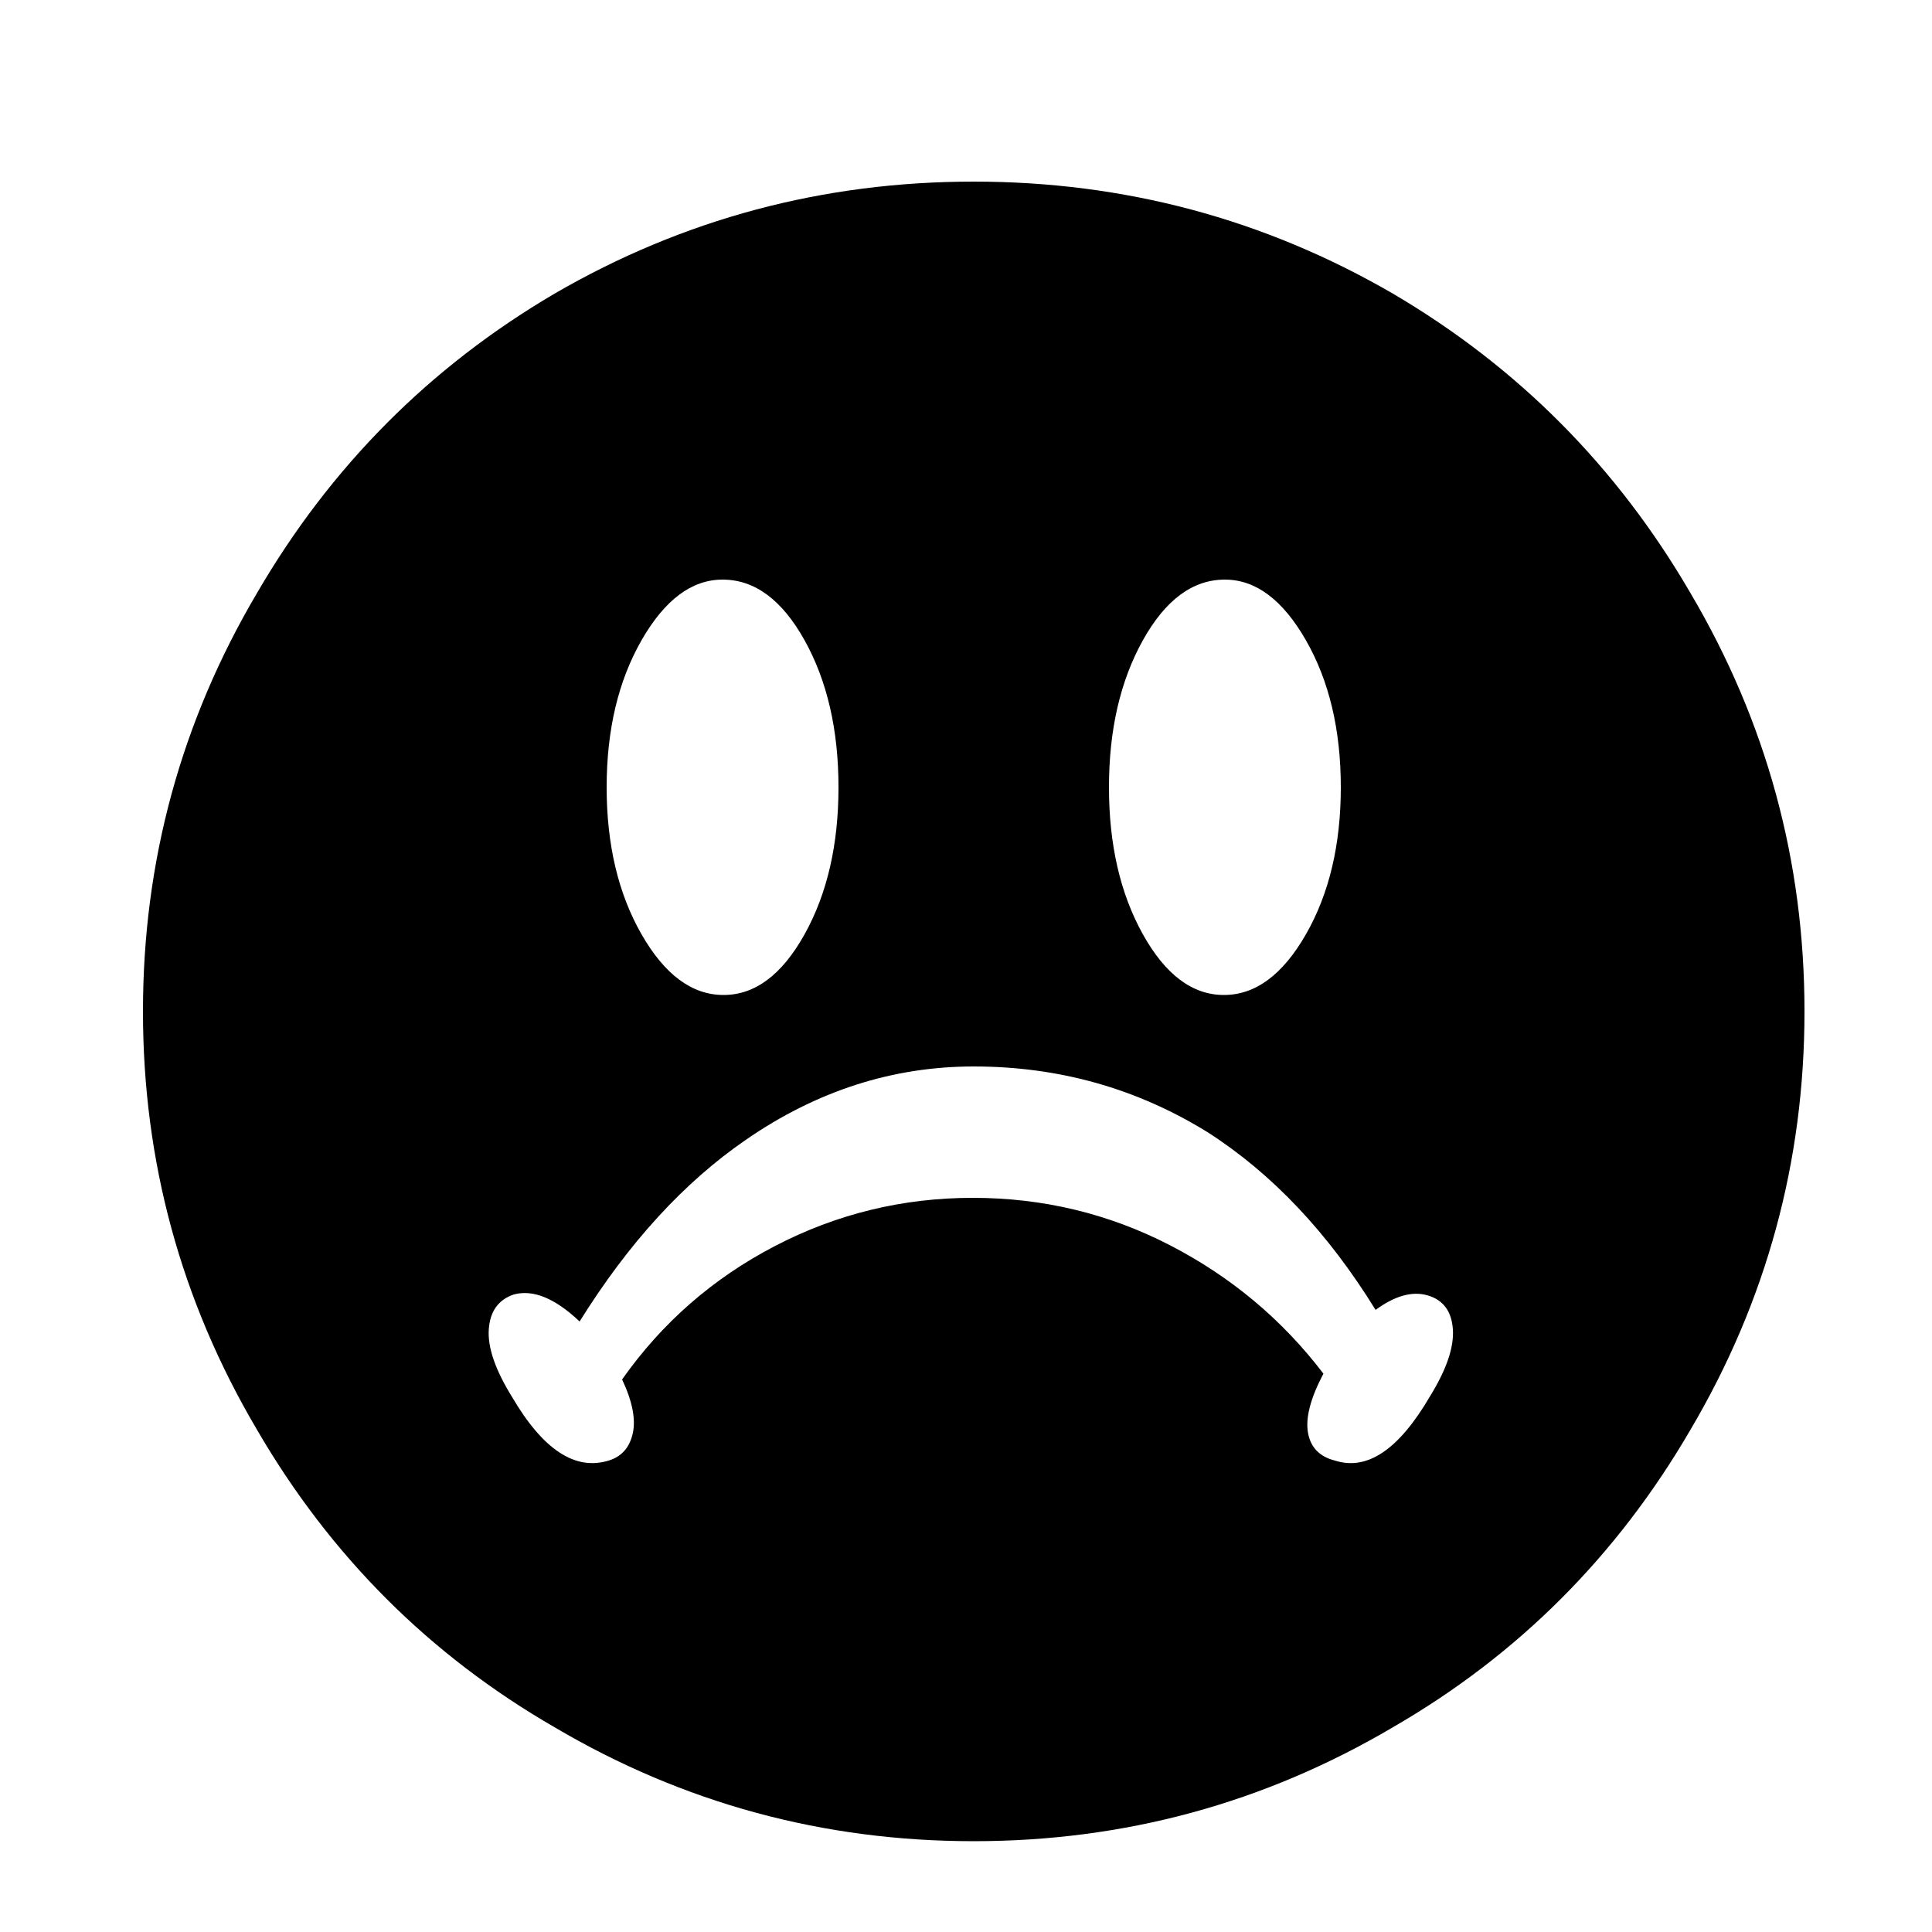
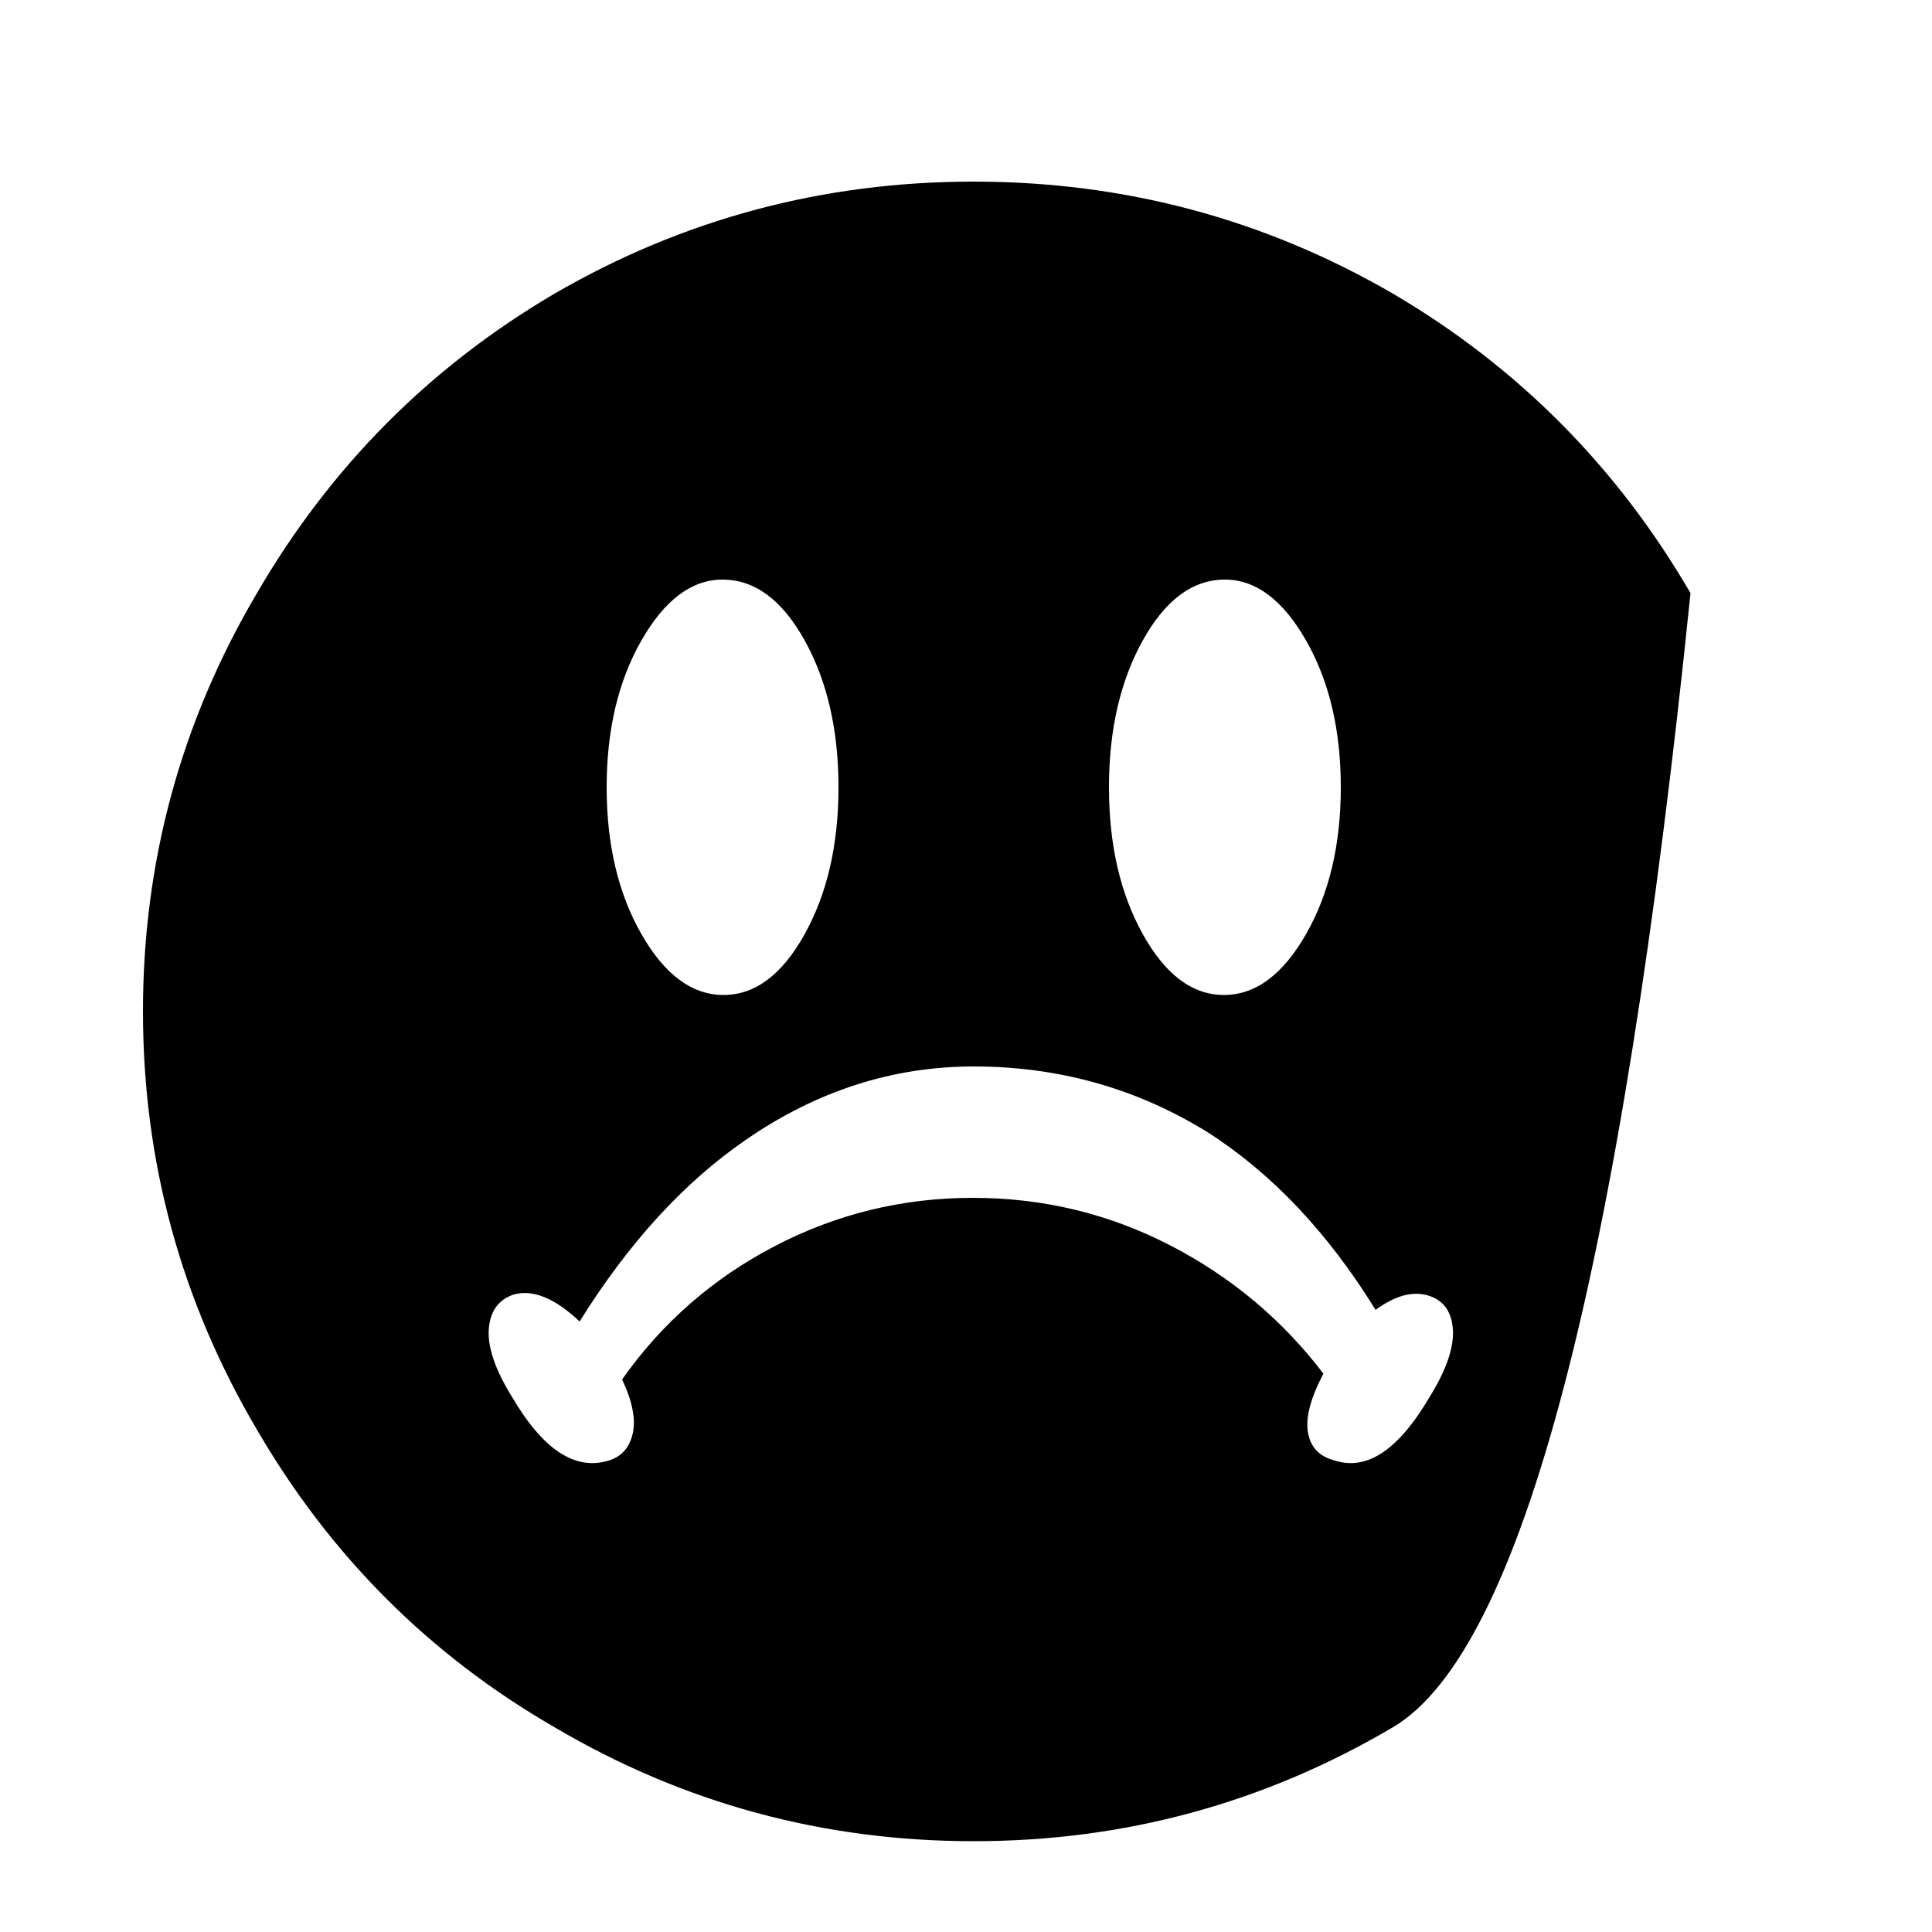
<svg xmlns="http://www.w3.org/2000/svg" fill="#000000" width="800px" height="800px" viewBox="0 0 1000 1000">
-   <path d="M504 94q-117 0-217 58-97 57-154 155-59 100-59 216.5T133 740q57 98 154 154 100 59 217 59t217-59q97-56 154-154 59-100 59-216.5T875 307q-57-98-154-155-100-58-217-58zm130 206q24 0 42 31.5t18 76-18 76-42.5 31.5-42-31.5-17.5-76 17.5-76T634 300zm-260 0q25 0 42.5 31.5t17.5 76-17.5 76-42 31.5-42.5-31.5-18-76 18-76 42-31.5zm366 423q-24 41-49 33-12-3-14-14.5t8-30.5q-32-42-79.5-66.5t-102-24.5T401 645t-79 69q8 17 5.5 28T315 756q-26 8-50-33-13-21-12-35t13-18q15-4 34 14 38-61 86-94 55-38 118-38 66 0 121 34 50 32 87 92 15-11 27-7.5t13 17.5-12 35z" />
+   <path d="M504 94q-117 0-217 58-97 57-154 155-59 100-59 216.5T133 740q57 98 154 154 100 59 217 59t217-59T875 307q-57-98-154-155-100-58-217-58zm130 206q24 0 42 31.5t18 76-18 76-42.5 31.5-42-31.5-17.5-76 17.5-76T634 300zm-260 0q25 0 42.5 31.5t17.5 76-17.5 76-42 31.5-42.5-31.5-18-76 18-76 42-31.5zm366 423q-24 41-49 33-12-3-14-14.5t8-30.5q-32-42-79.5-66.5t-102-24.5T401 645t-79 69q8 17 5.5 28T315 756q-26 8-50-33-13-21-12-35t13-18q15-4 34 14 38-61 86-94 55-38 118-38 66 0 121 34 50 32 87 92 15-11 27-7.5t13 17.5-12 35z" />
</svg>